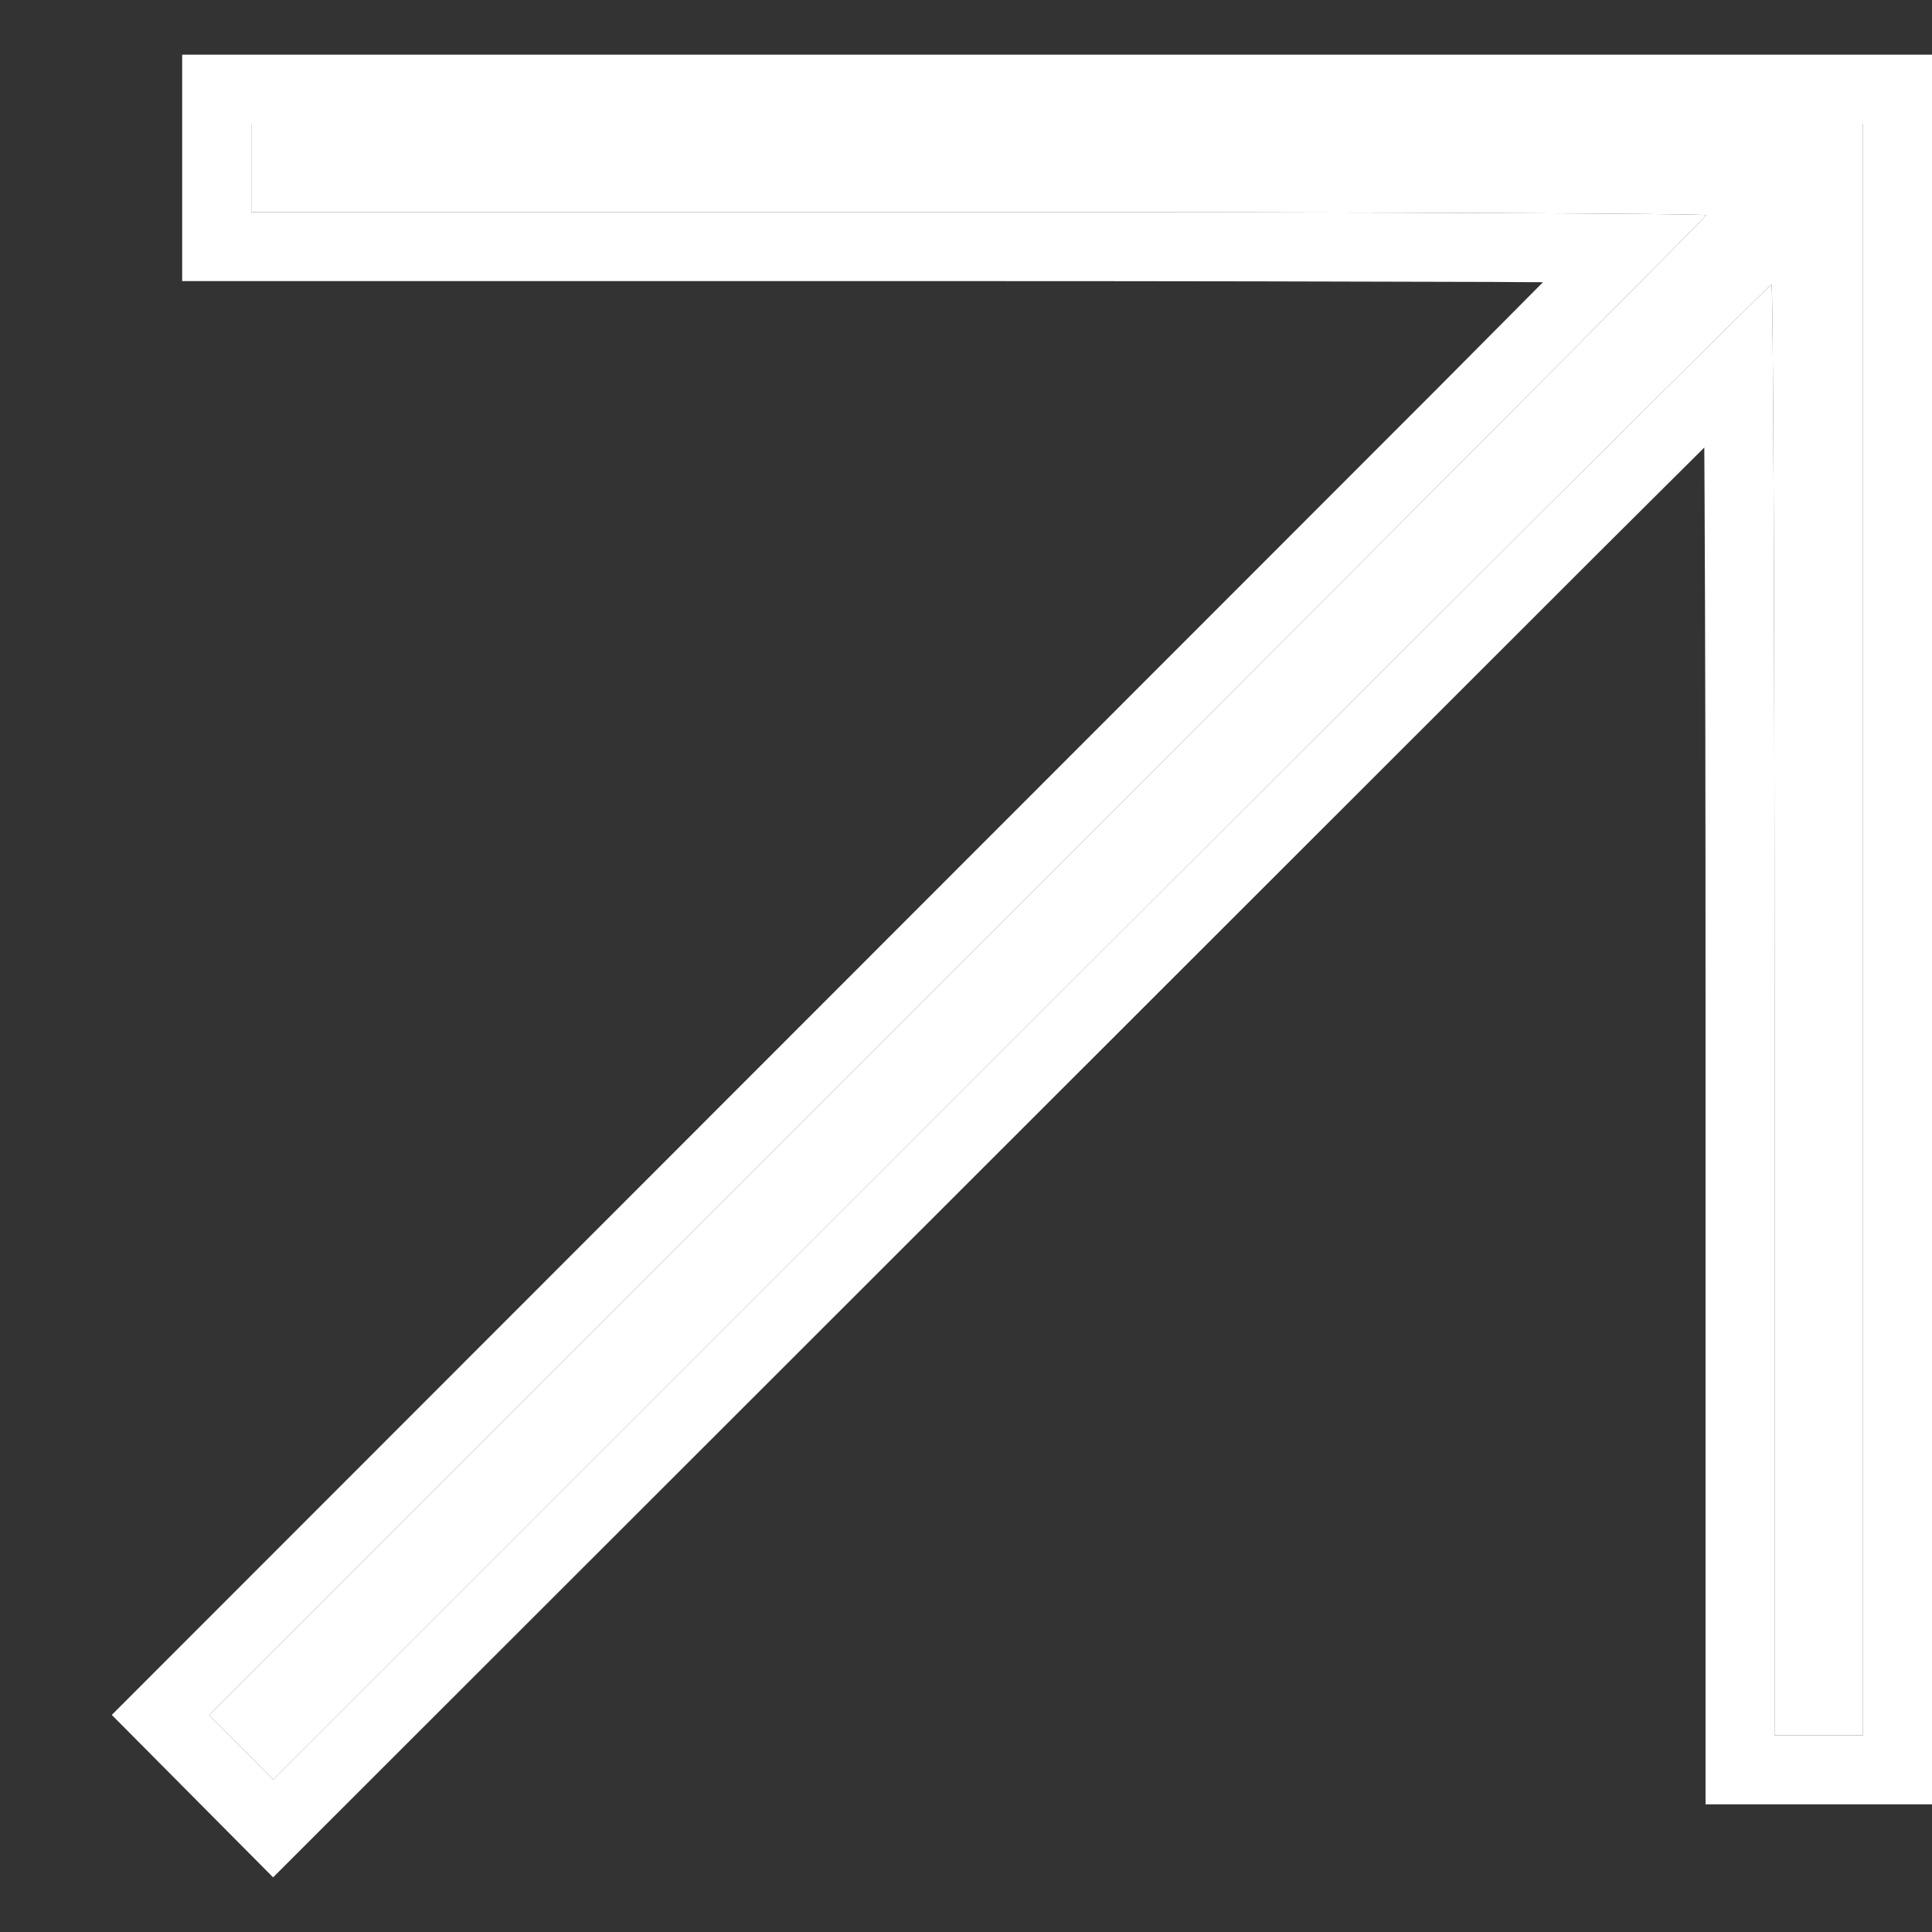
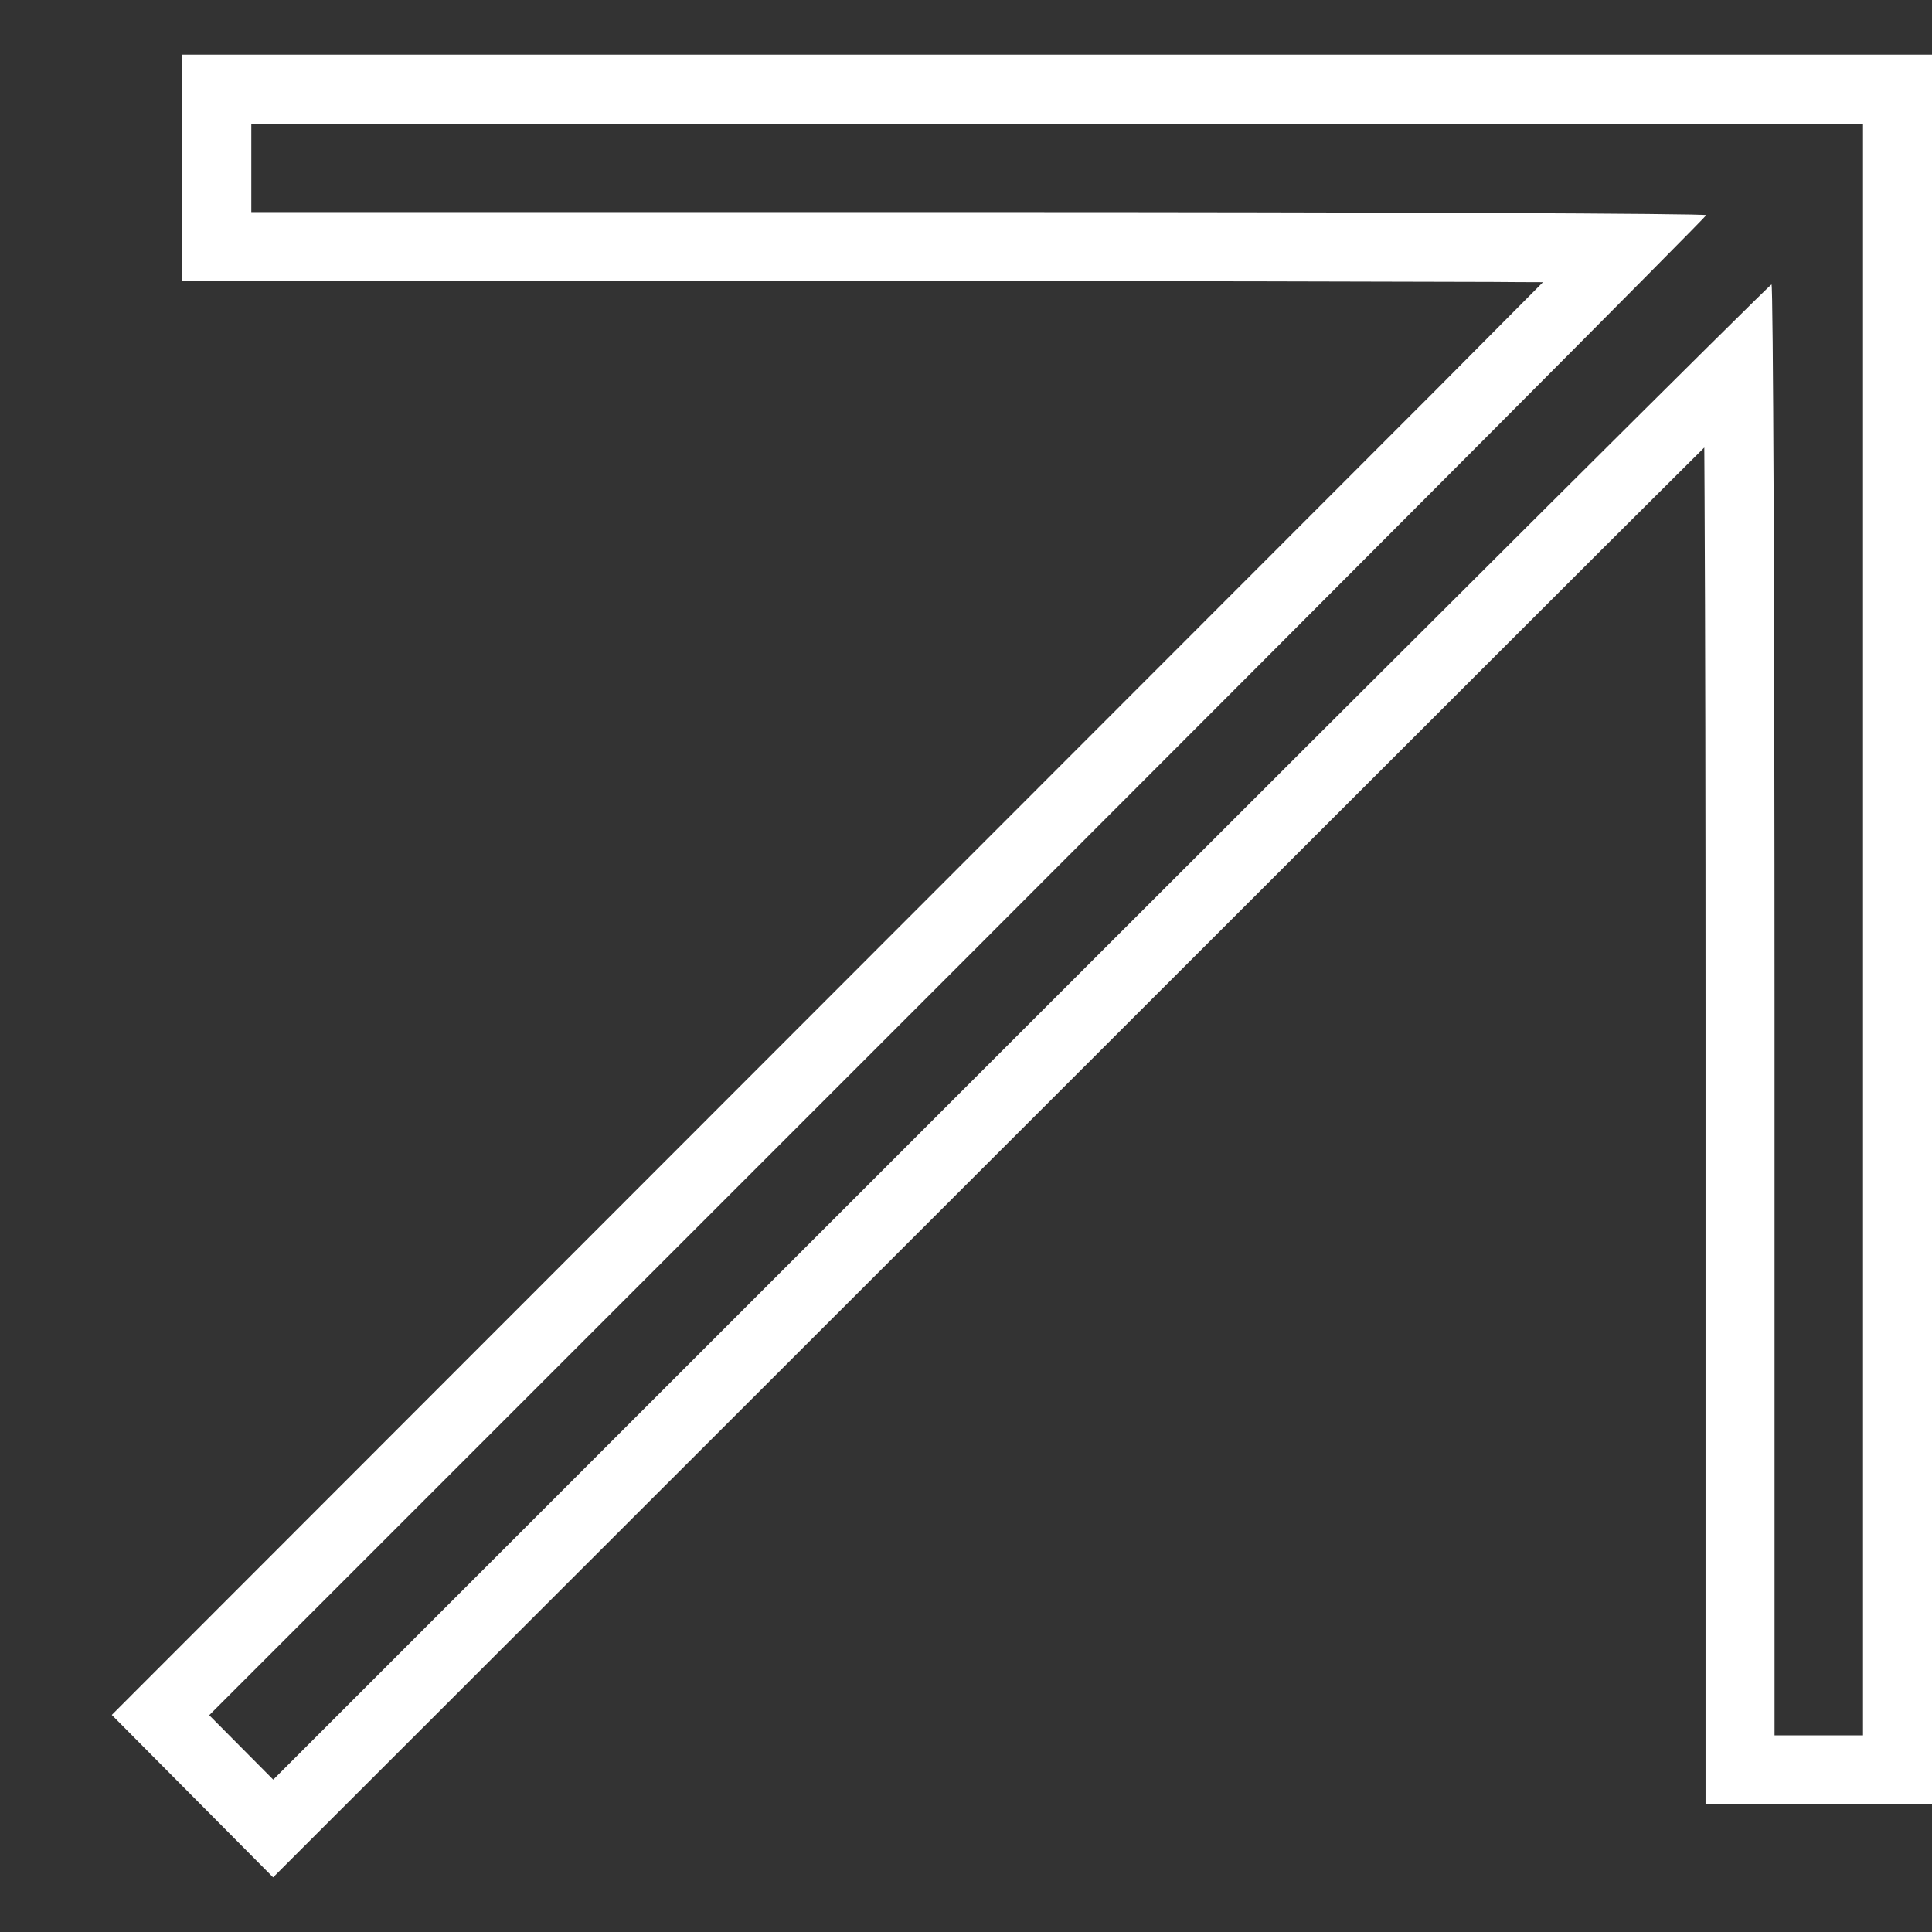
<svg xmlns="http://www.w3.org/2000/svg" width="14" height="14" viewBox="0 0 14 14" fill="none">
  <rect x="0" y="0" width="14" height="14" fill="#333333" stroke="none" />
-   <path fill-rule="evenodd" clip-rule="evenodd" d="M1.821 1.537H7.092C9.992 1.537 12.364 1.547 12.364 1.559C12.364 1.571 9.923 4.021 6.94 7.005L1.516 12.429L1.98 12.896L7.398 7.478C10.377 4.499 12.825 2.061 12.837 2.061C12.849 2.061 12.859 4.427 12.859 7.318V12.575H13.5V0.896H1.821V1.537Z" fill="white" />
  <path d="M14 13.075H12.359V7.318C12.359 5.873 12.357 4.559 12.352 3.607C12.352 3.479 12.35 3.357 12.35 3.243C12.13 3.461 11.873 3.718 11.583 4.006L1.979 13.604L0.81 12.427L10.416 2.815C10.705 2.524 10.962 2.265 11.181 2.045C11.065 2.045 10.943 2.044 10.813 2.043C9.859 2.04 8.541 2.037 7.092 2.037H1.32V0.396H14V13.075ZM1.821 1.537H7.092C9.986 1.537 12.354 1.547 12.364 1.559C12.364 1.571 9.923 4.021 6.94 7.005L1.516 12.429L1.98 12.896L7.398 7.478C10.368 4.508 12.81 2.076 12.837 2.061C12.849 2.061 12.859 4.427 12.859 7.318V12.575H13.5V0.896H1.821V1.537Z" fill="white" />
</svg>